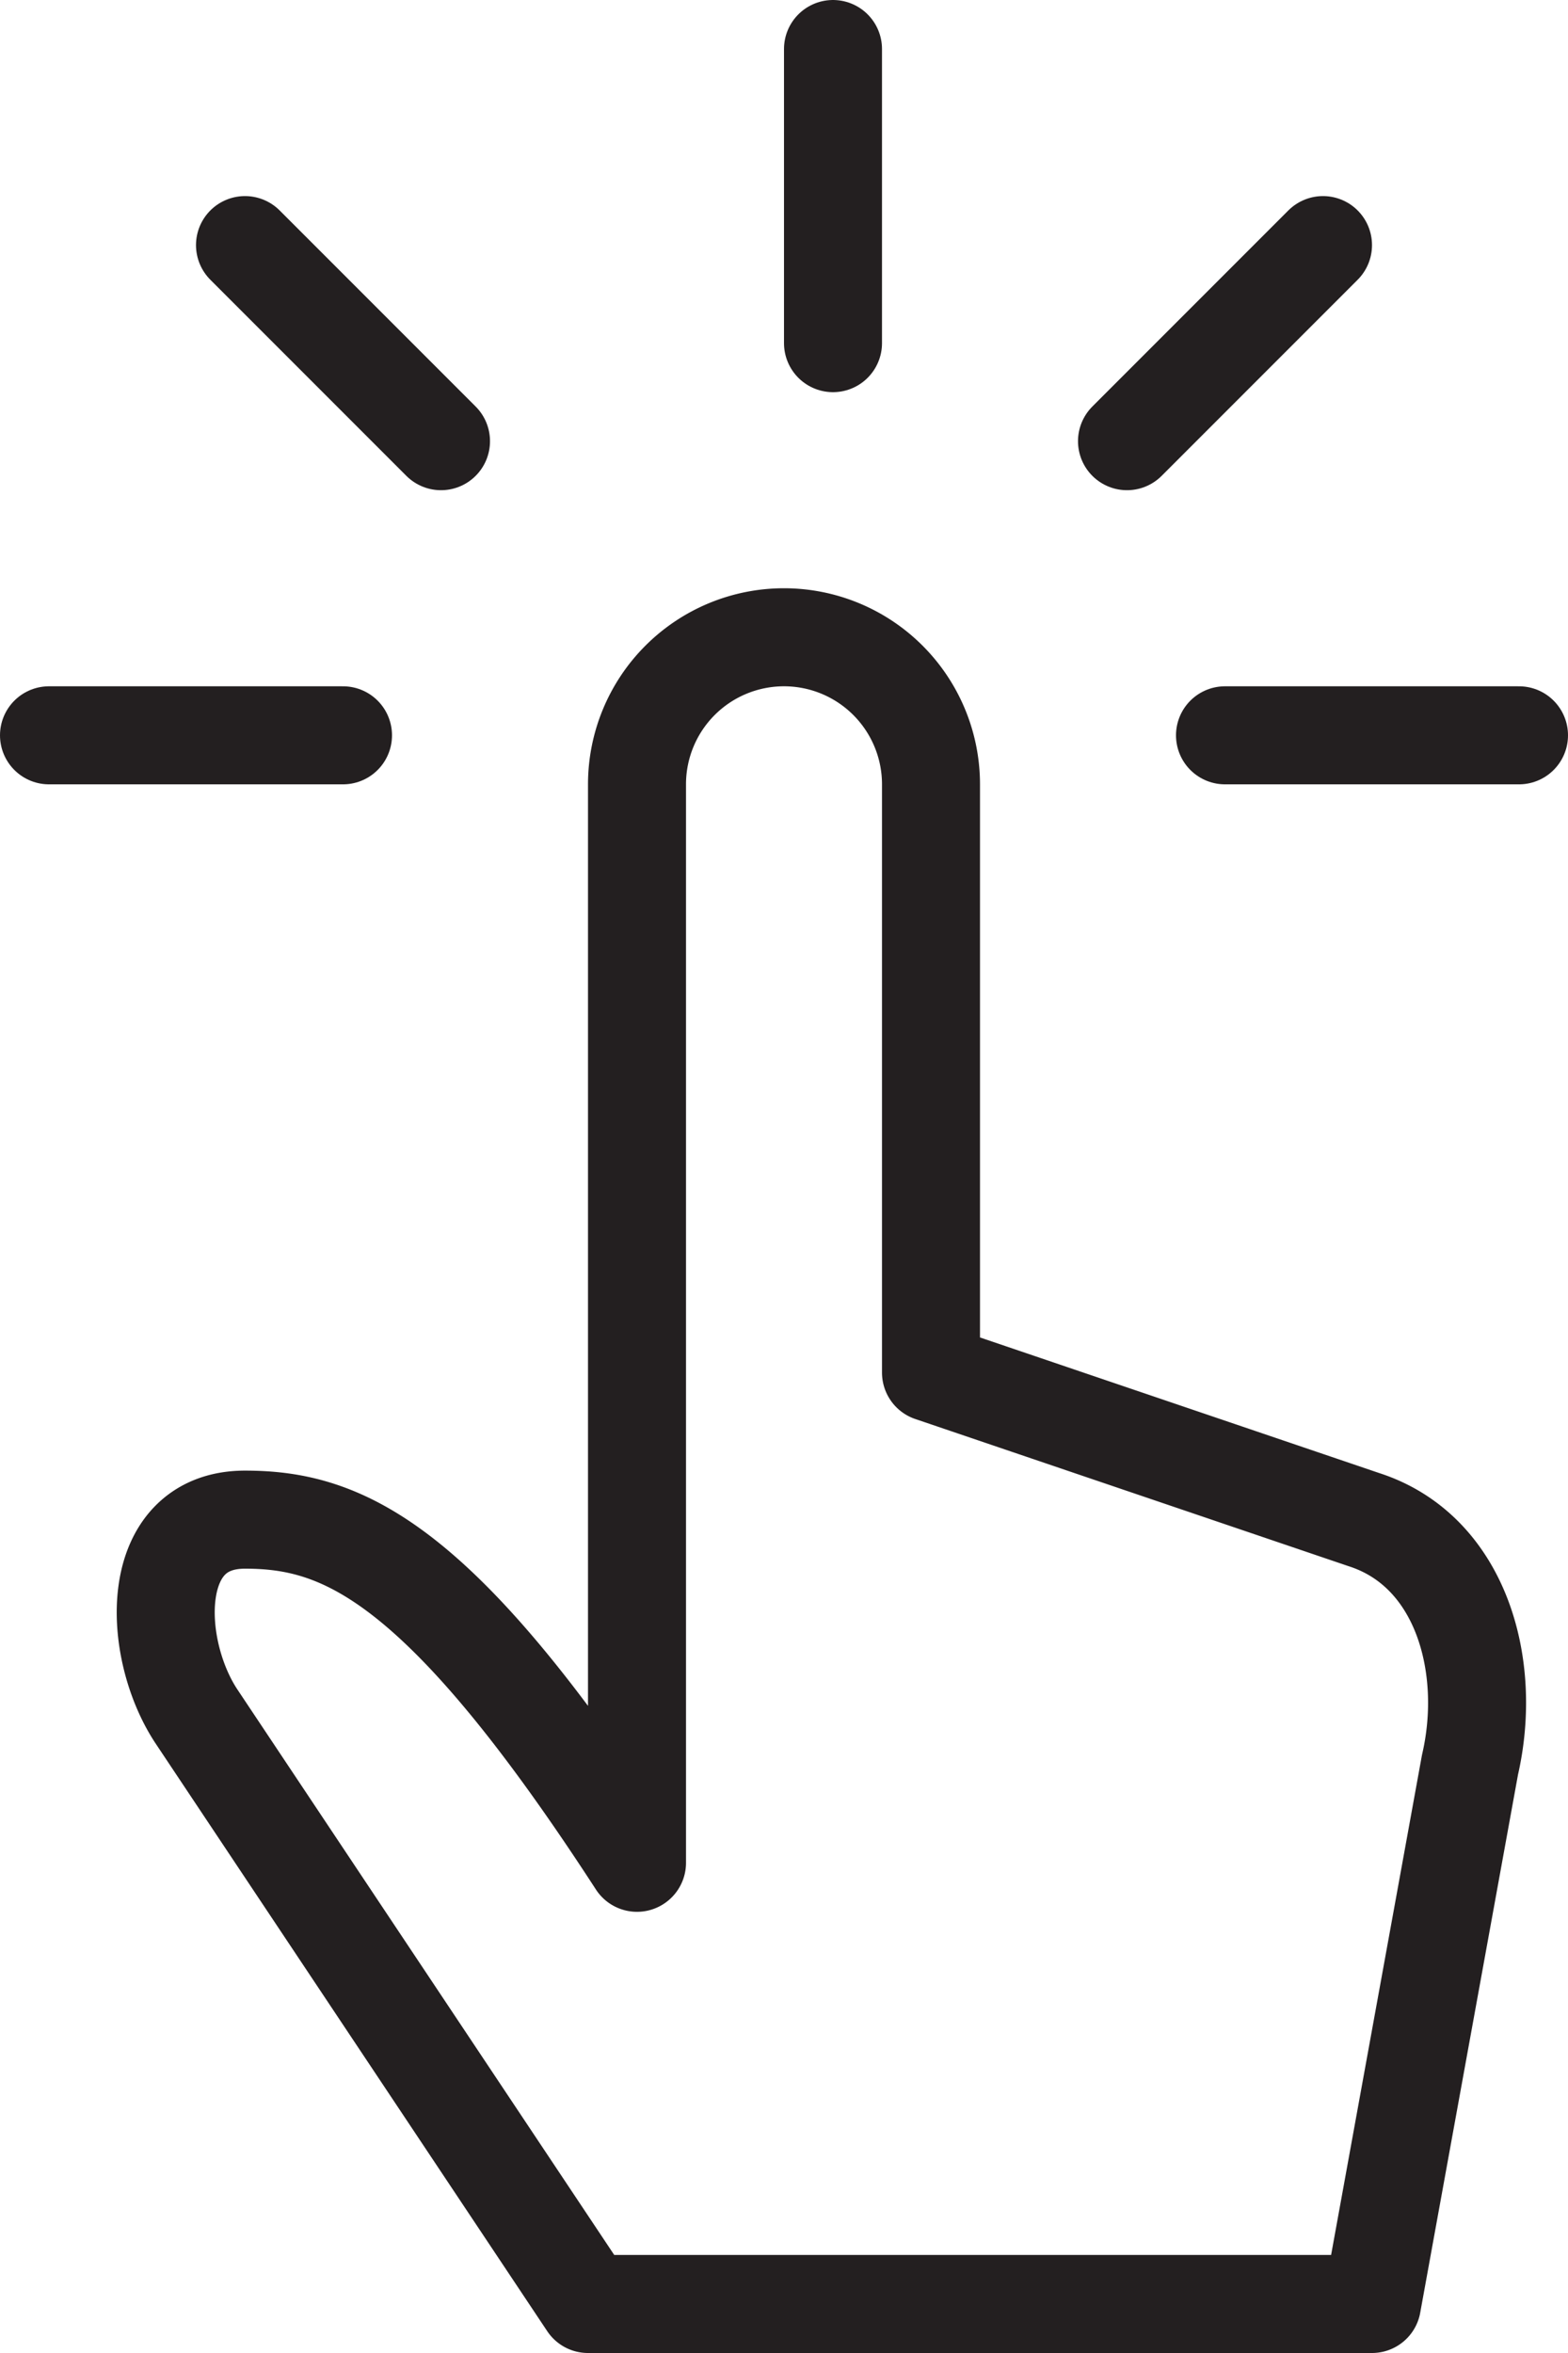
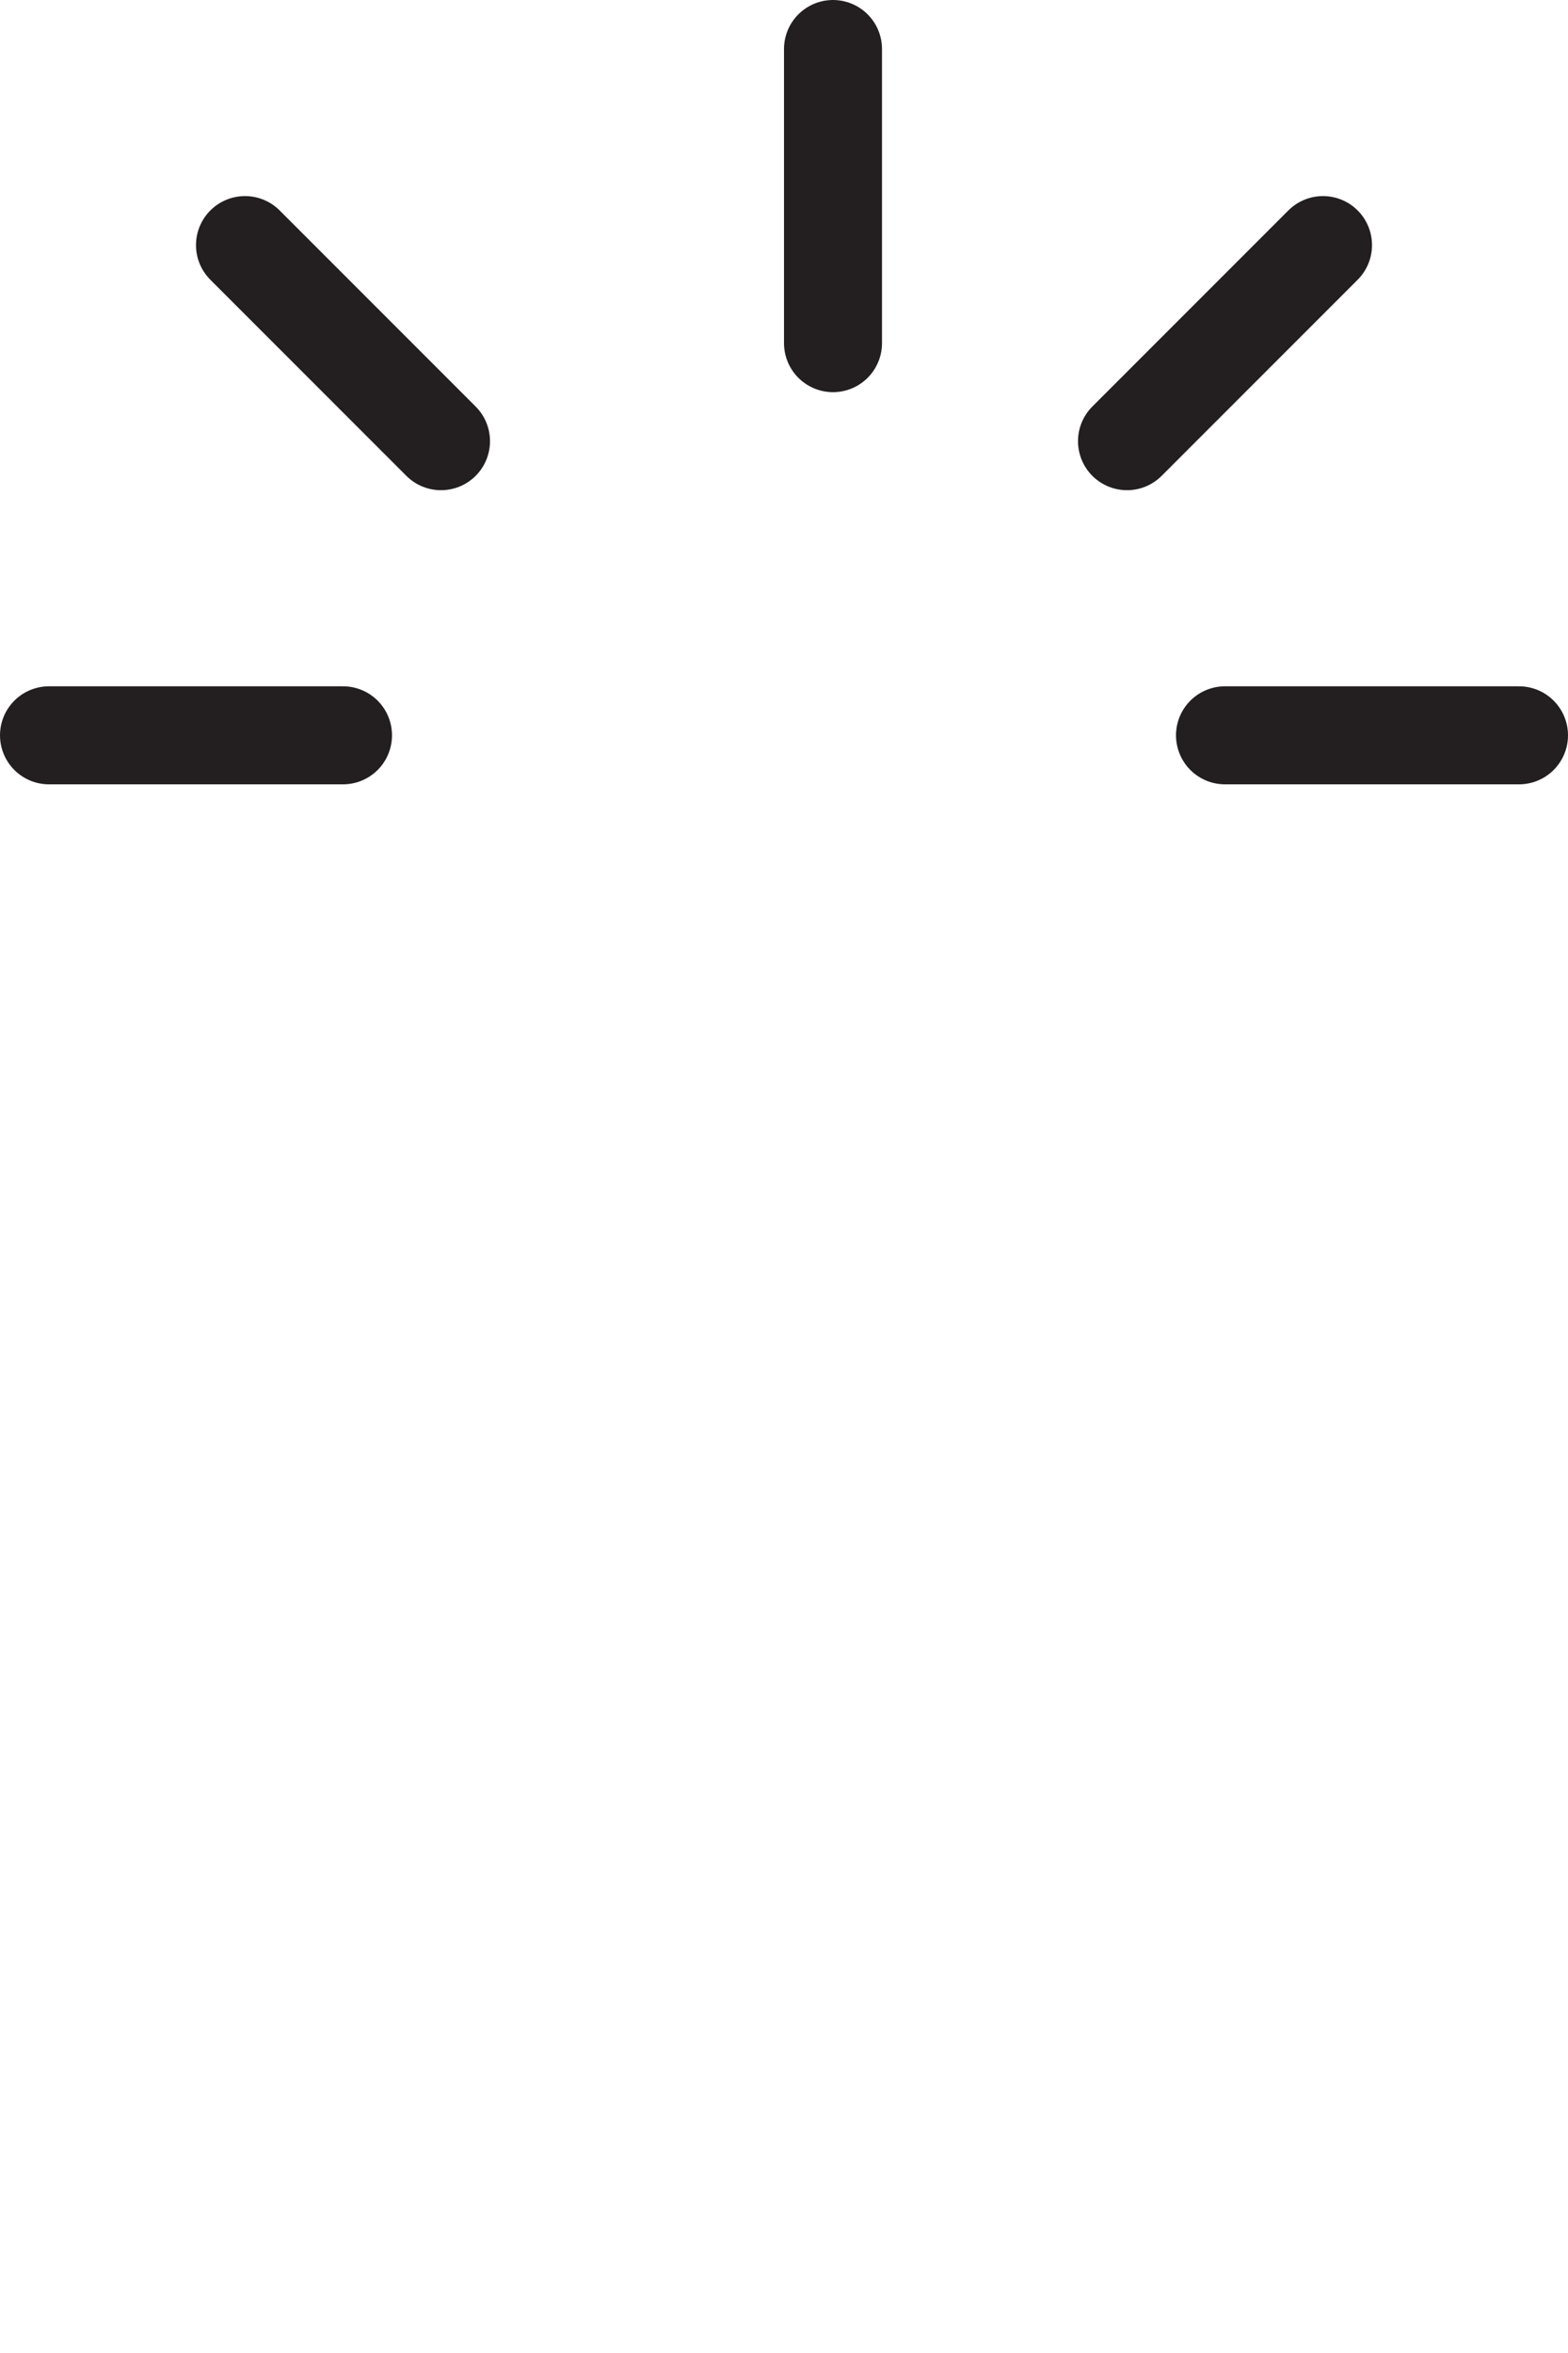
<svg xmlns="http://www.w3.org/2000/svg" width="32" height="48" viewBox="0 0 32 48">
  <g fill="none" stroke="#231f20" stroke-linejoin="round" stroke-miterlimit="10" stroke-width="2">
-     <path d="M13 16a3 3 0 116 0v12l8.836 3c1.978.636 2.631 2.975 2.164 5l-2 11H12L4 35c-.908-1.387-1-4 1-4s4 .838 8 7z" />
    <path stroke-linecap="round" d="M31 15h-6m2-10l-4 4m-6-8v6M5 5l4 4m-8 6h6" />
  </g>
</svg>